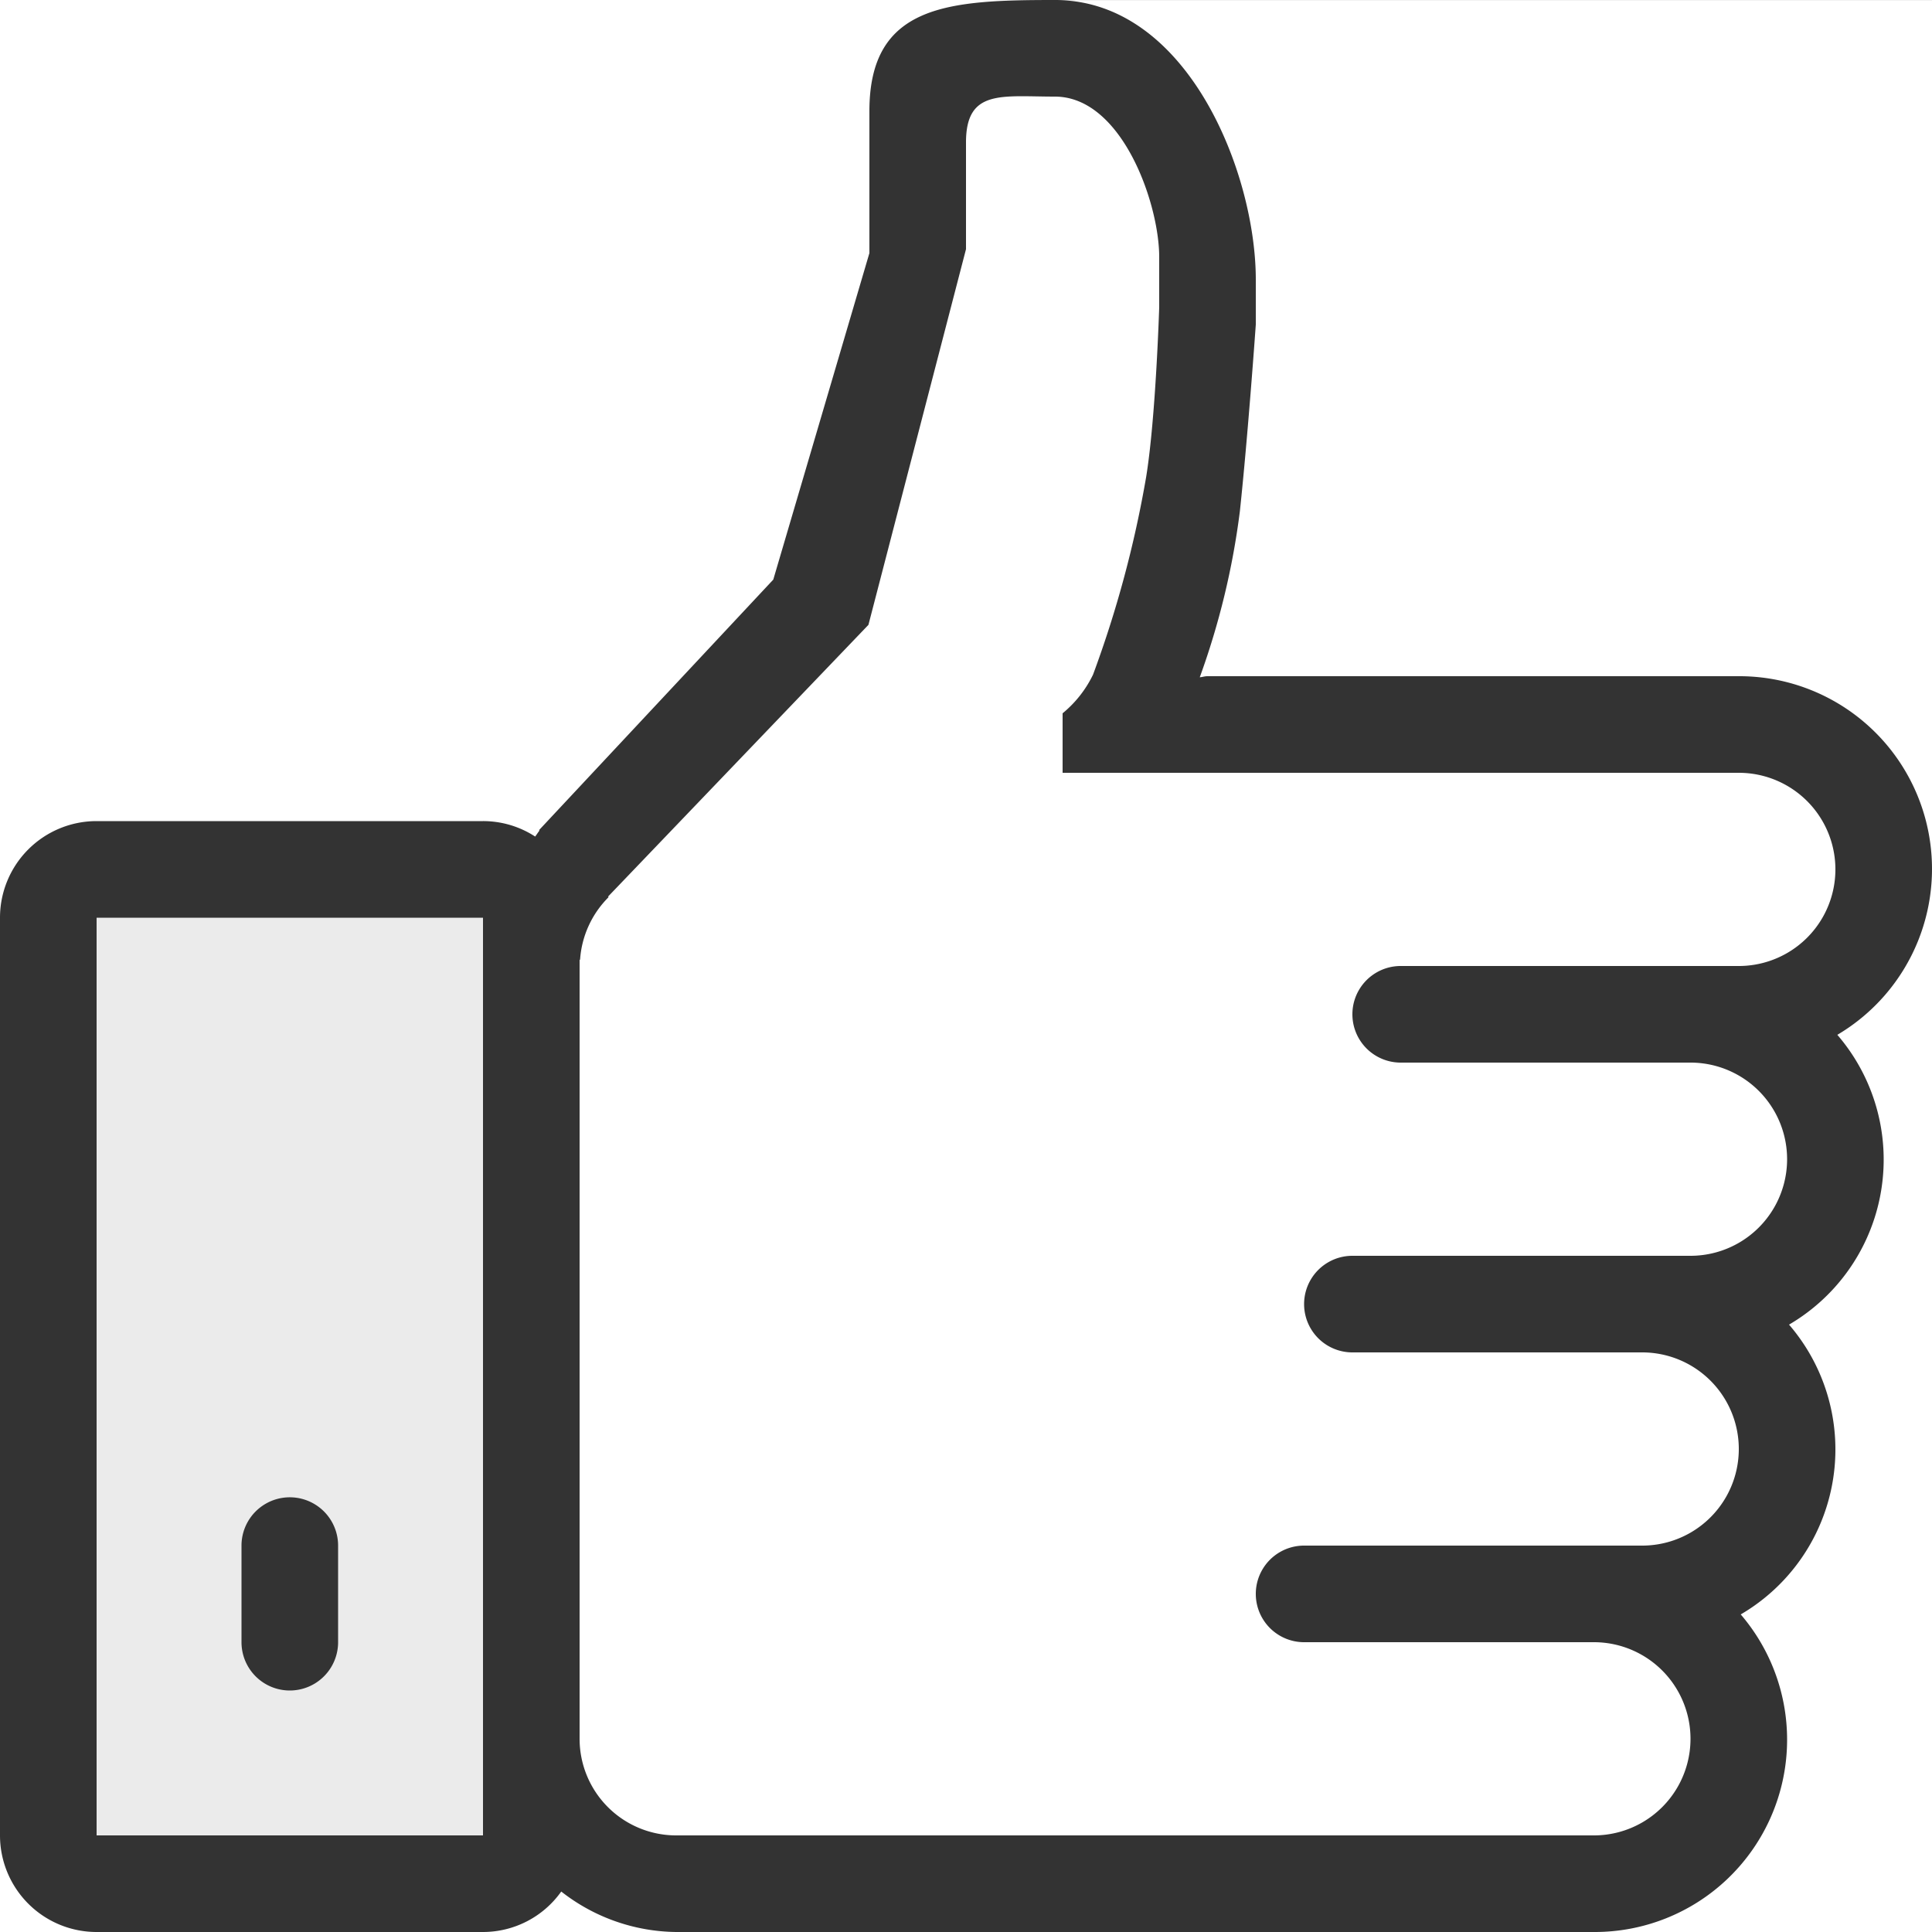
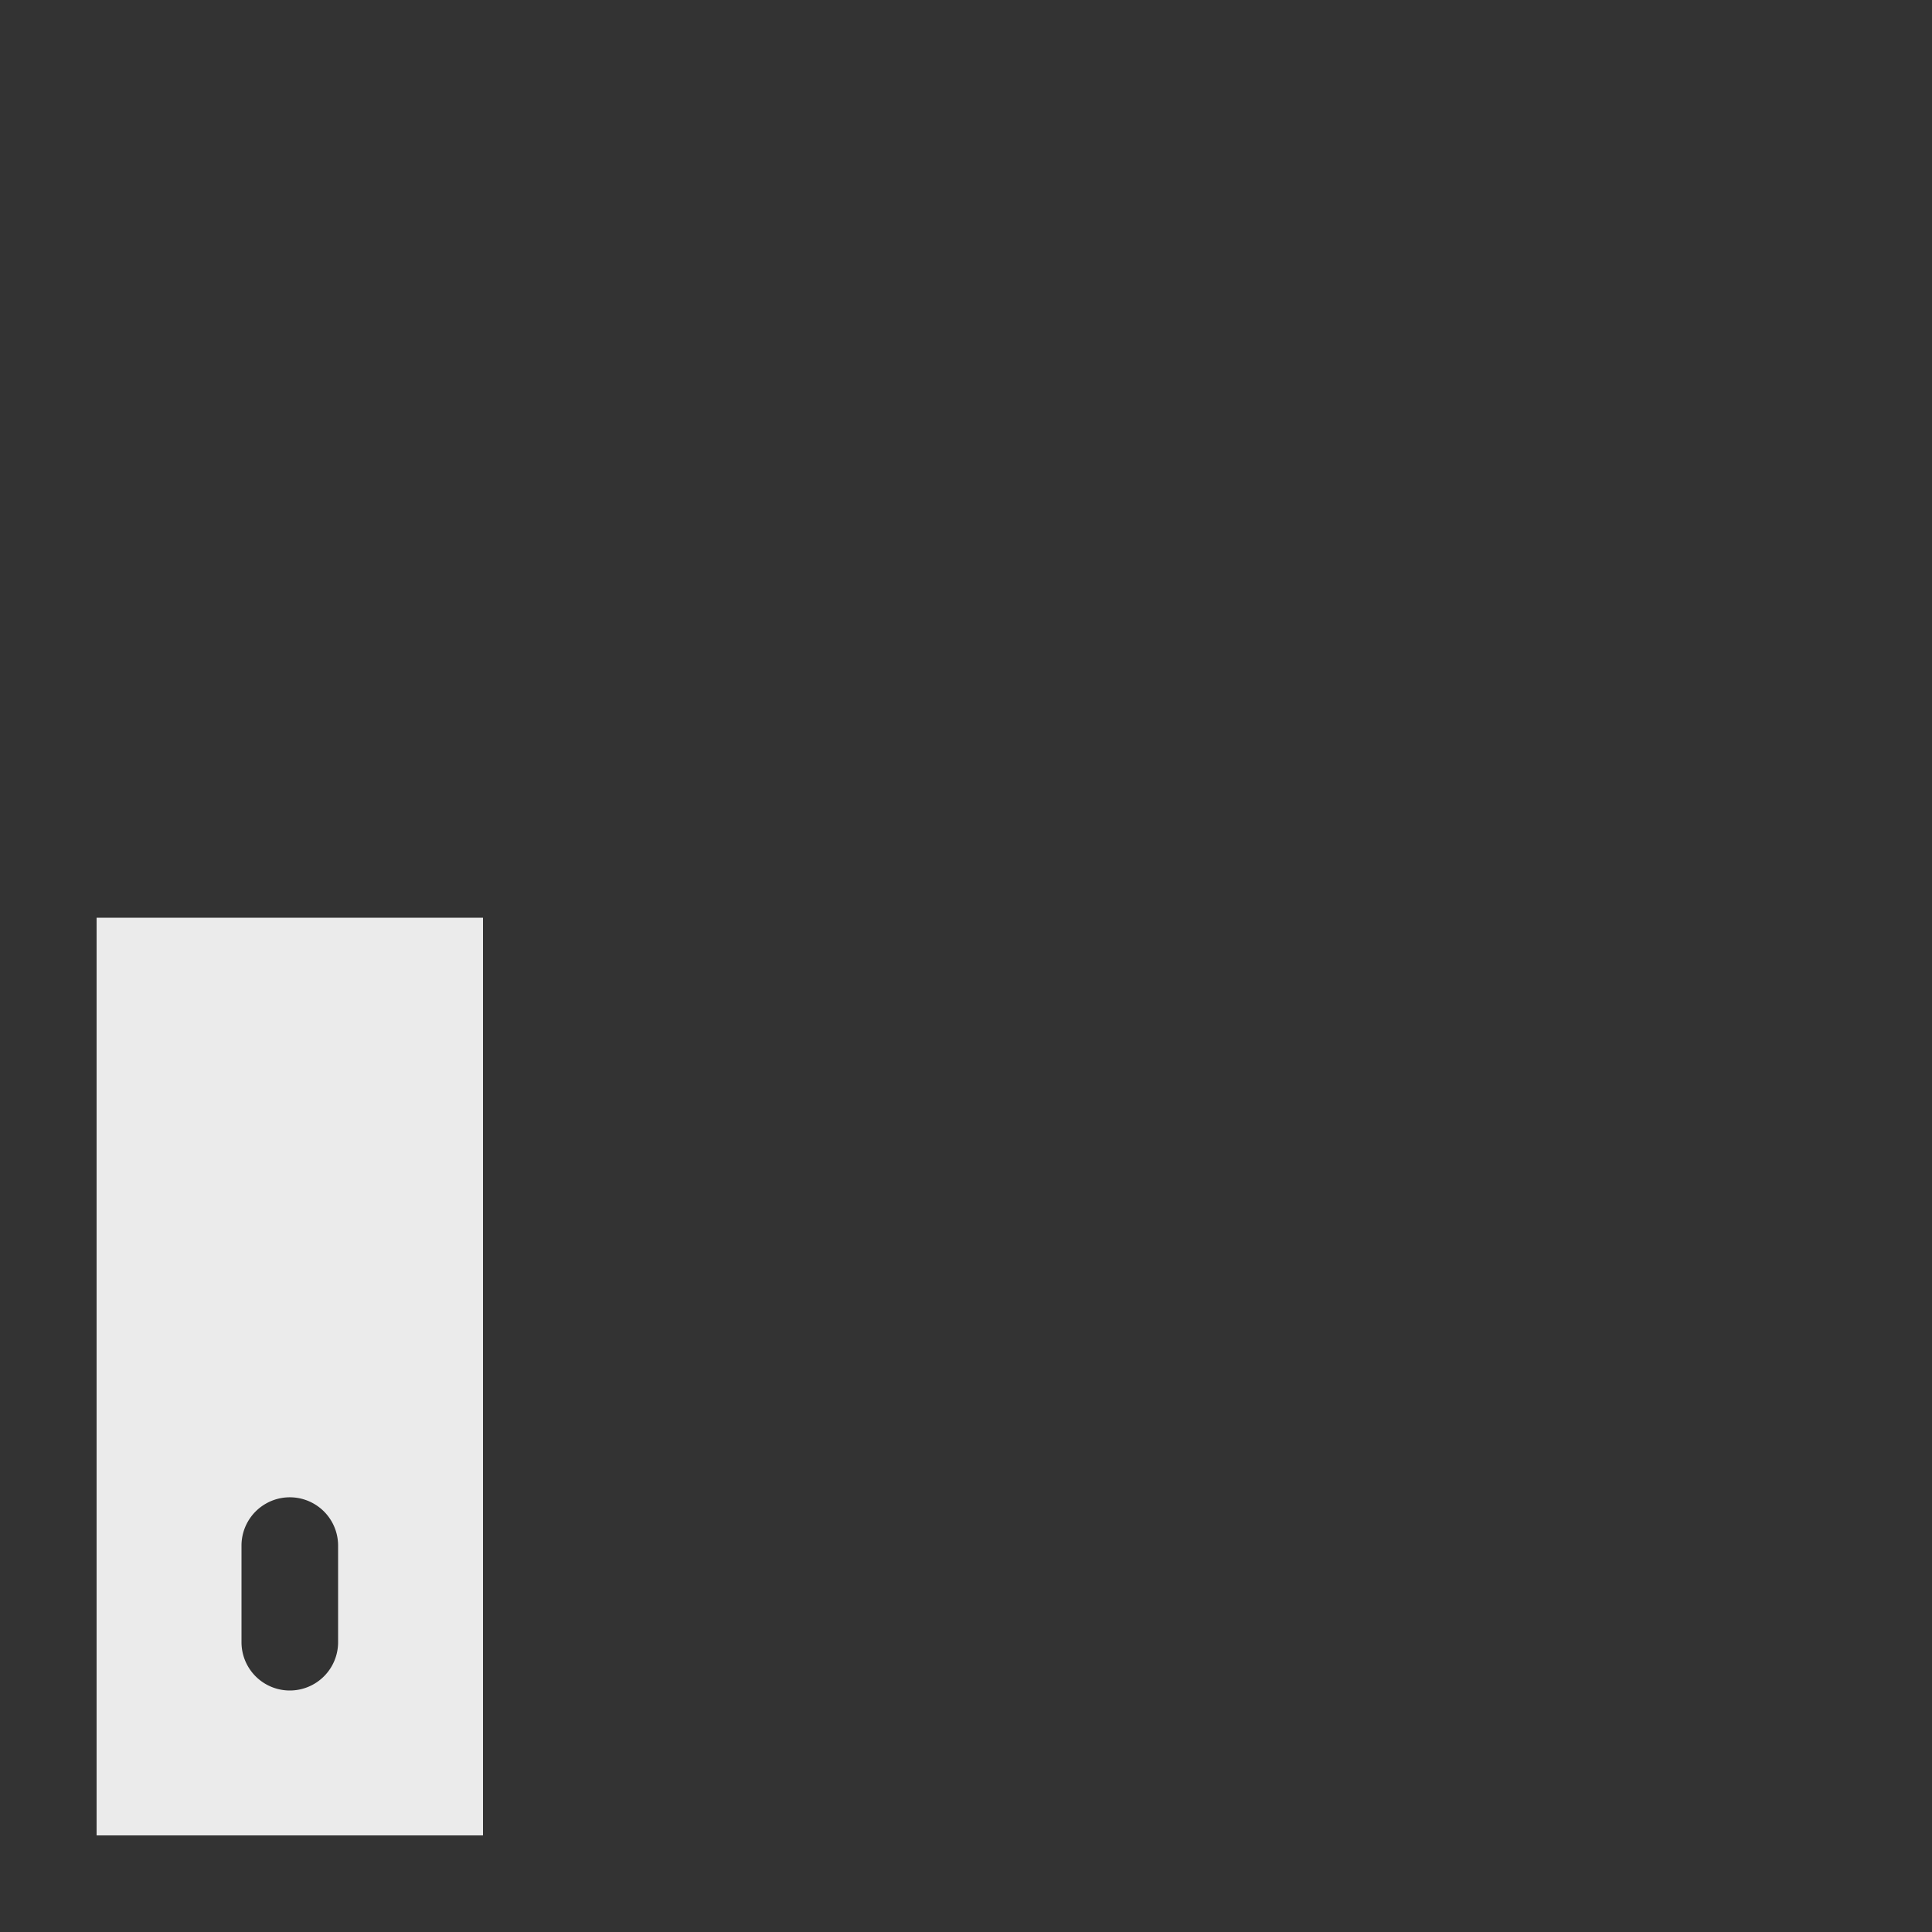
<svg xmlns="http://www.w3.org/2000/svg" id="optimalny.svg" width="40" height="40" viewBox="0 0 40 40">
  <rect x="0" y="0" width="40" height="40" fill="#333333" stroke="none" />
  <defs>
    <style>
      .cls-1, .cls-2 {
        fill: #fff;
        fill-rule: evenodd;
      }

      .cls-1 {
        opacity: 0.9;
      }
    </style>
  </defs>
  <path id="Rounded_Rectangle_963_copy_3" data-name="Rounded Rectangle 963 copy 3" class="cls-1" d="M1060,334h-8V315h8v19Zm-3-6a1,1,0,0,0-2,0v2a1,1,0,0,0,2,0v-2Z" transform="translate(-1050 -296)" />
-   <path id="Rounded_Rectangle_963_copy_2" data-name="Rounded Rectangle 963 copy 2" class="cls-2" d="M1050,336v-2a2,2,0,0,0,2,2h8a1.987,1.987,0,0,0,1.62-.838A3.917,3.917,0,0,0,1064,336h19a3.982,3.982,0,0,0,3.04-6.575,3.957,3.957,0,0,0,1-6,3.958,3.958,0,0,0,1-6A3.99,3.99,0,0,0,1086,310h-11c-0.06,0-.11.019-0.16,0.022a15.885,15.885,0,0,0,.83-3.434c0.17-1.595.33-3.869,0.33-3.869v-0.93c0-2.209-1.41-5.785-4.15-5.788H1090v40h-40Zm27-6h6a2,2,0,0,1,0,4h-19a2,2,0,0,1-2-2h0V315.875h0l0.01-.008a2.019,2.019,0,0,1,.59-1.292l-0.01-.013,5.39-5.625,2.02-7.778v-2.212c0-1.105.74-.947,1.84-0.947,1.39,0,2.16,2.214,2.16,3.319v1.043s-0.07,2.28-.27,3.512a22.941,22.941,0,0,1-1.1,4.094,2.367,2.367,0,0,1-.63.8V312h14a2,2,0,0,1,0,4h-7a1,1,0,0,0,0,2h6a2,2,0,0,1,0,4h-7a1,1,0,1,0,0,2h6a2,2,0,1,1,0,4h-7A1,1,0,0,0,1077,330Zm-9-31.7v2.94L1066.01,308l-4.85,5.187,0.01,0.008c-0.03.037-.06,0.086-0.09,0.125A1.978,1.978,0,0,0,1060,313h-8a2,2,0,0,0-2,2V296h21.82C1069.62,296,1068,296.1,1068,298.3Z" transform="translate(-1050 -296)" />
</svg>